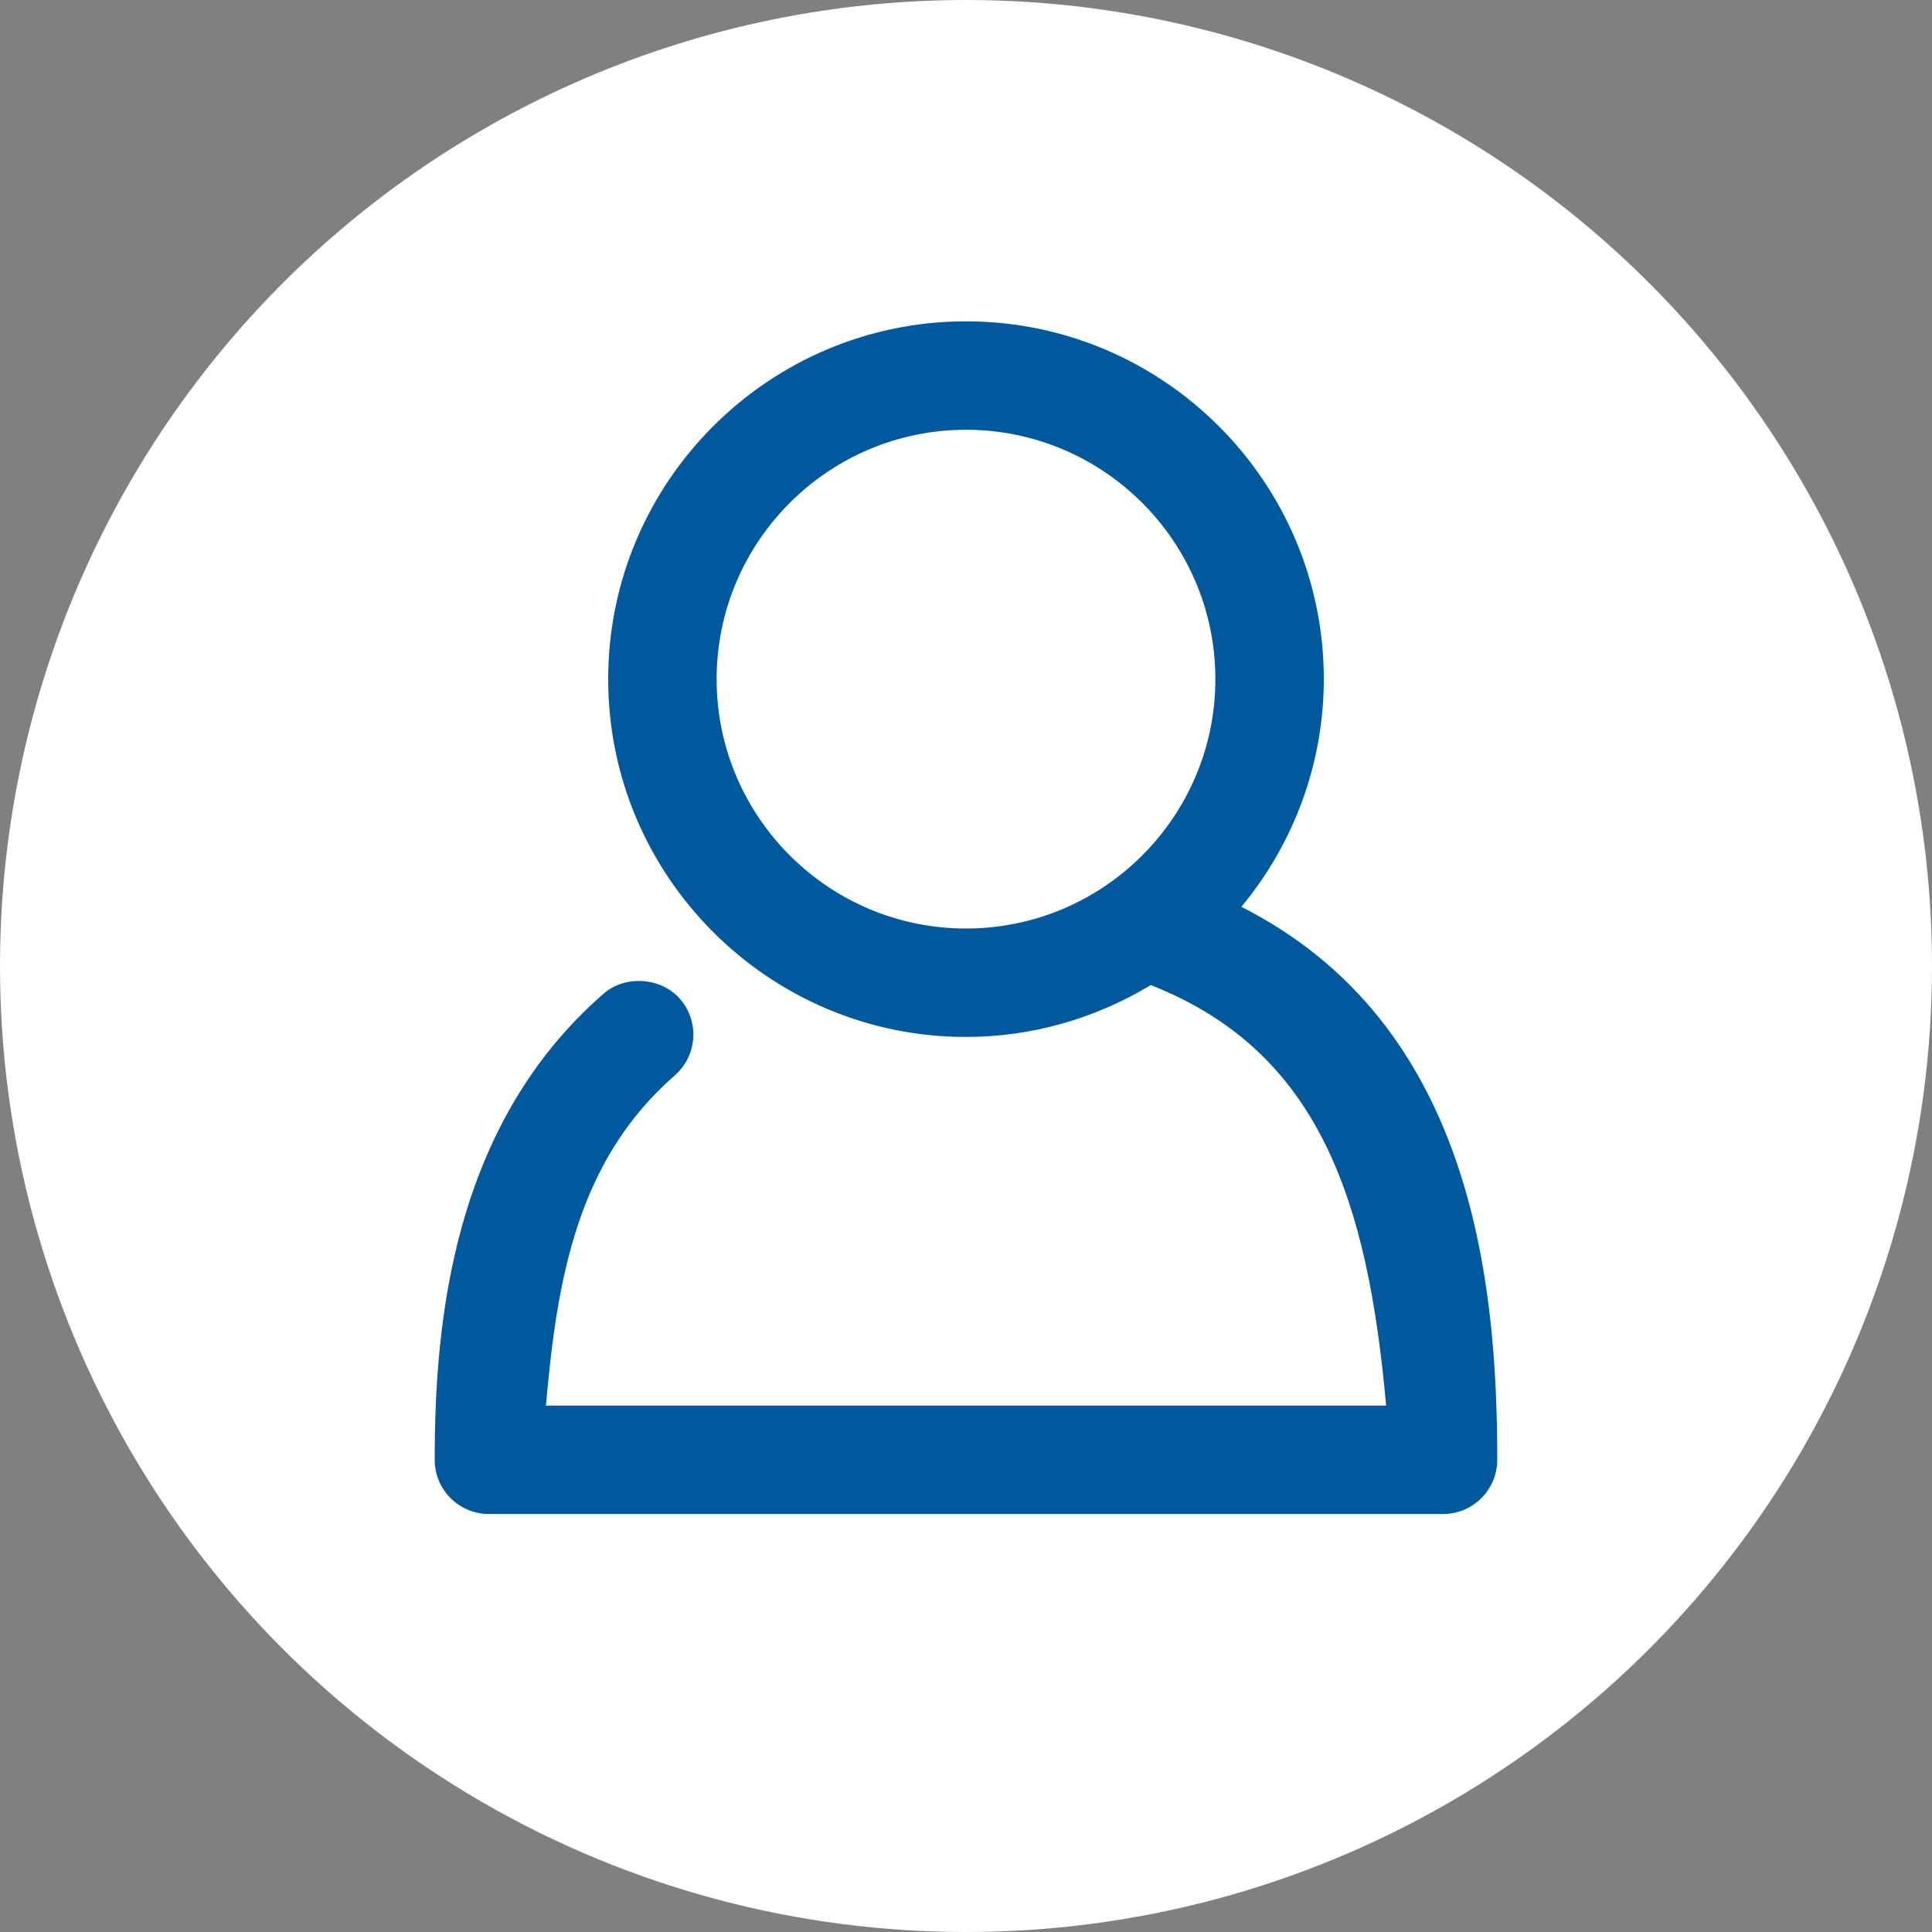
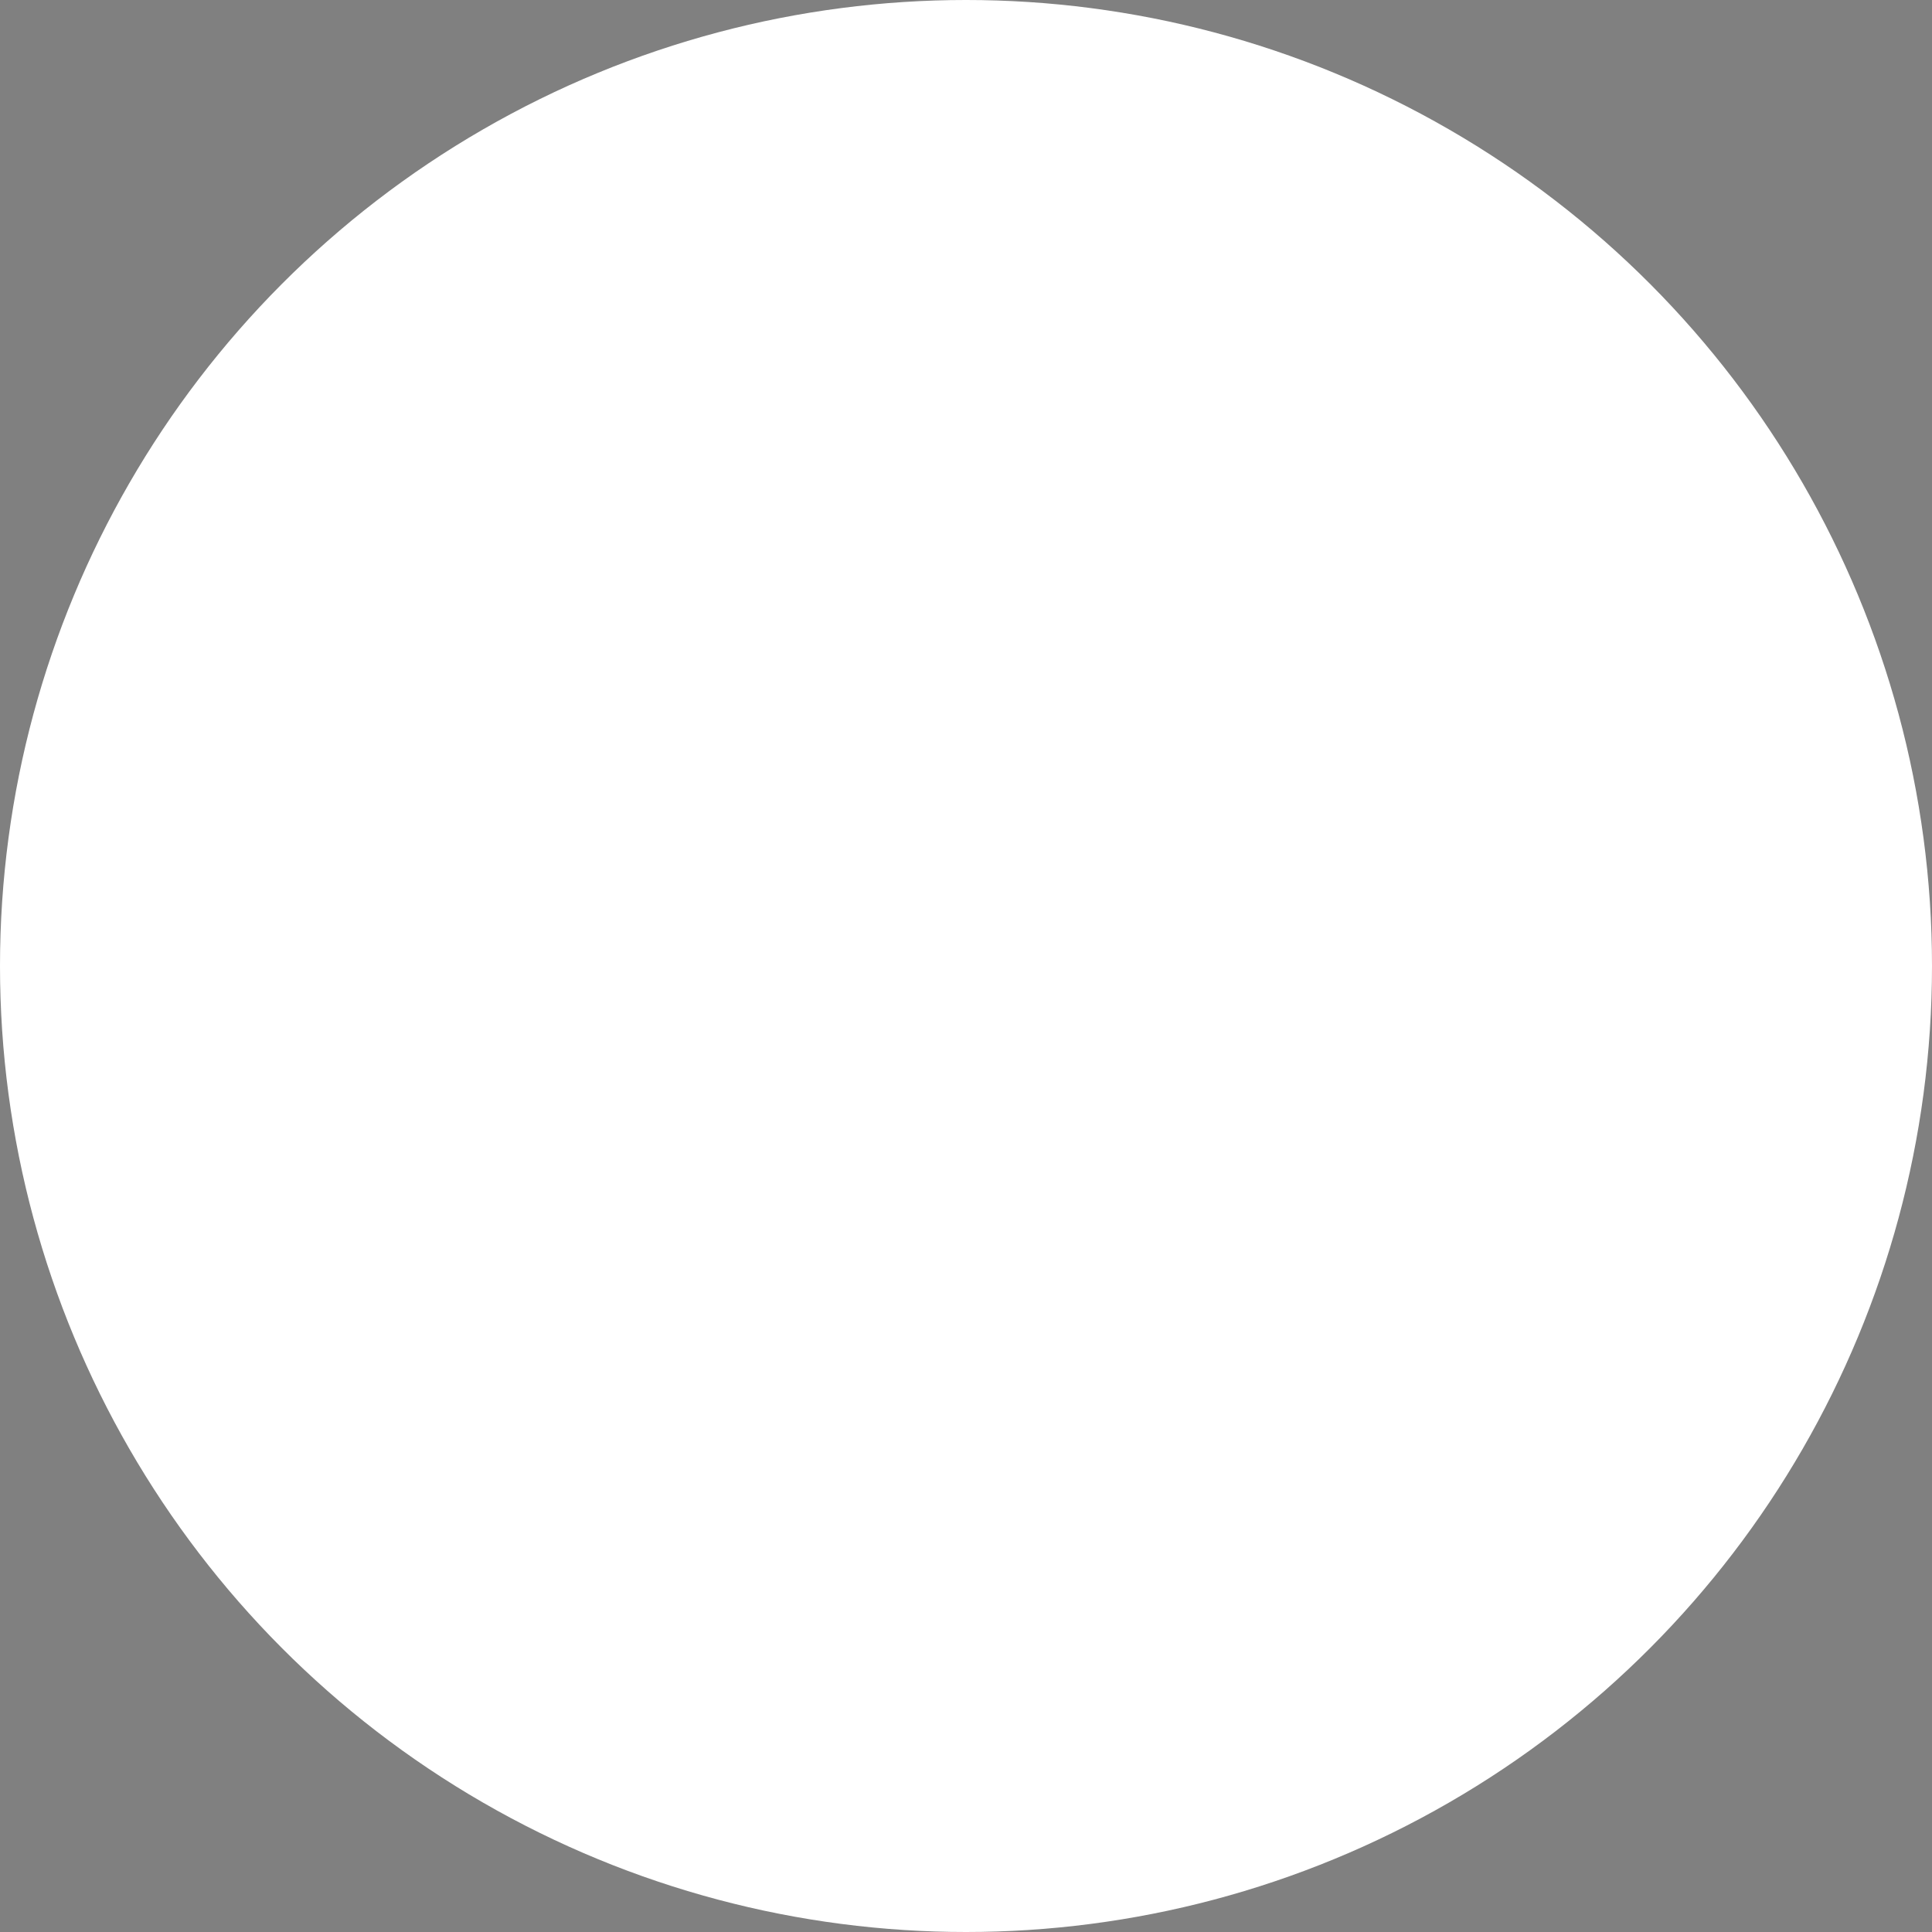
<svg xmlns="http://www.w3.org/2000/svg" version="1.1" id="Layer_1" x="0px" y="0px" width="40px" height="40px" viewBox="0 0 40 40" enable-background="new 0 0 40 40" xml:space="preserve">
  <rect x="0" y="0" width="40" height="40" fill="#808080" stroke="none" />
  <g>
    <circle fill="#FFFFFF" cx="20" cy="20" r="20" />
-     <path fill="#00599D" d="M25.701,18.775c1.103-1.331,1.707-2.993,1.707-4.714c0-4.085-3.324-7.408-7.408-7.408   s-7.408,3.324-7.408,7.408s3.324,7.408,7.408,7.408c1.344,0,2.664-0.371,3.824-1.074c3.494,1.368,4.497,4.47,4.874,8.707H11.303   c0.228-2.603,0.641-5.07,2.667-6.836c0.467-0.407,0.516-1.117,0.109-1.584c-0.39-0.449-1.134-0.5-1.583-0.109   C9.362,23.302,9,27.389,9,30.224c0,0.619,0.503,1.122,1.122,1.122h19.755c0.619,0,1.122-0.503,1.122-1.122   C31,26.442,30.444,21.176,25.701,18.775z M20,19.224c-2.847,0-5.163-2.316-5.163-5.163S17.153,8.898,20,8.898   c2.847,0,5.163,2.316,5.163,5.163S22.847,19.224,20,19.224z" />
  </g>
</svg>